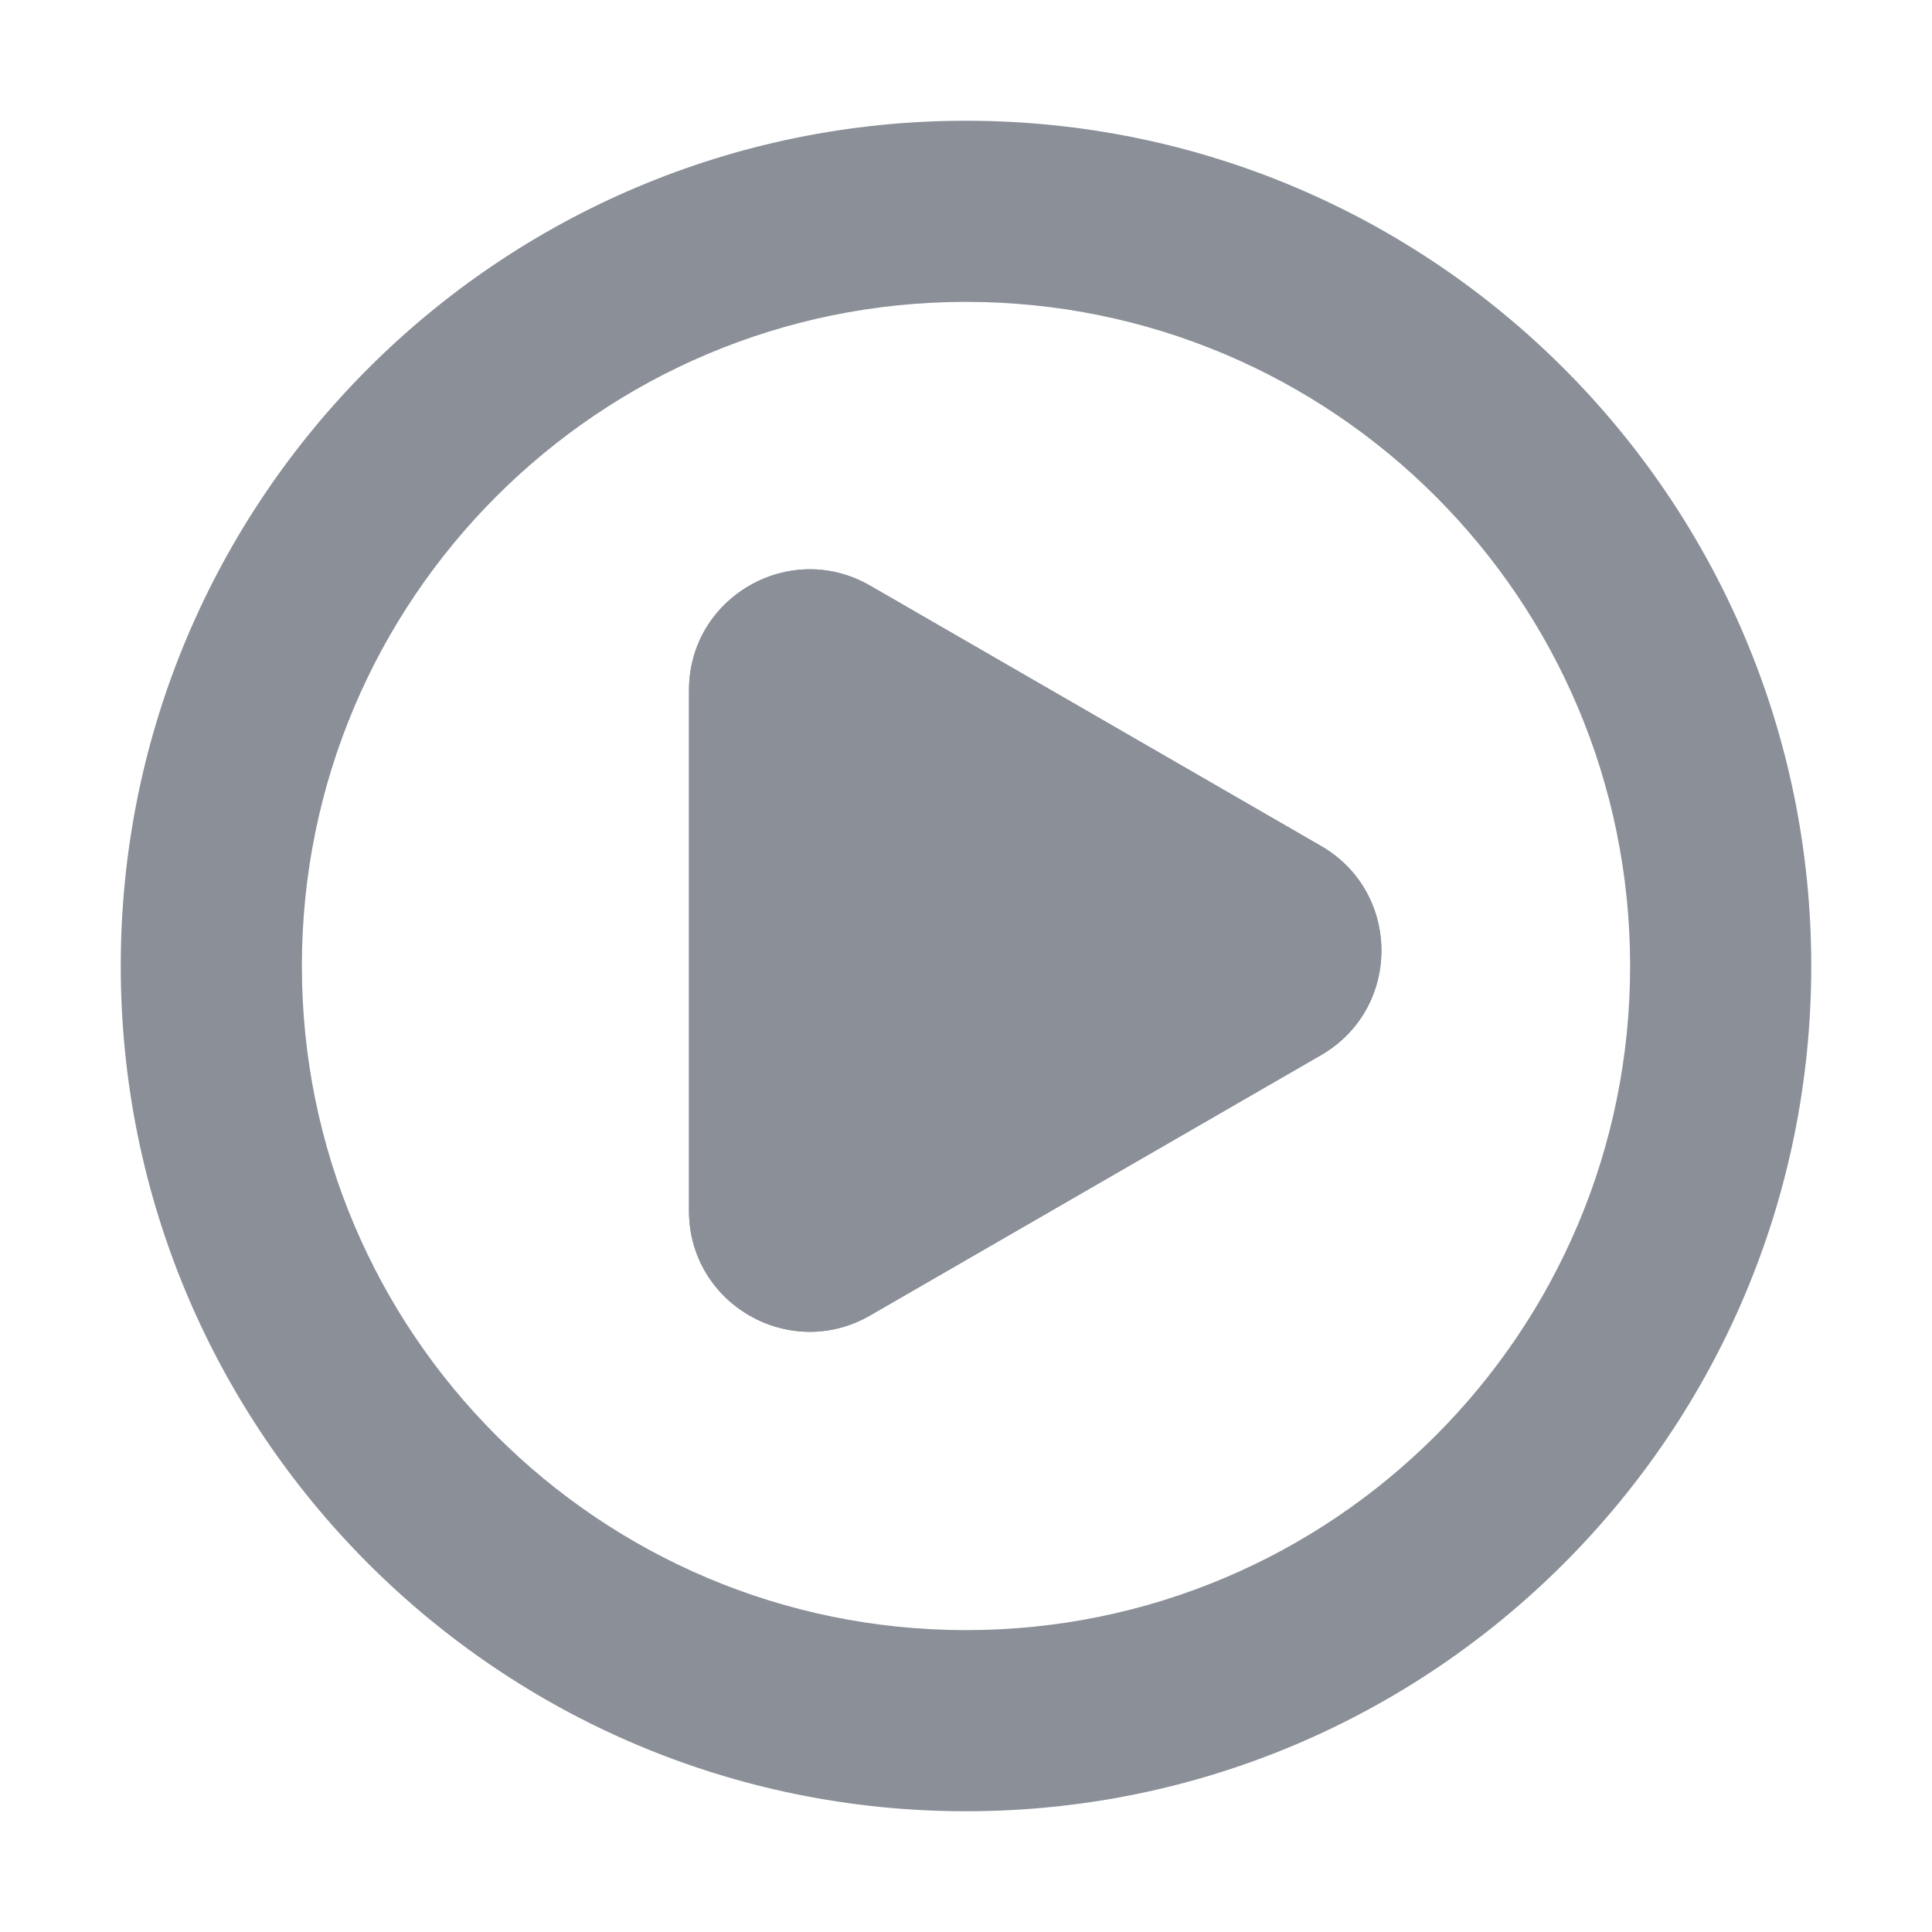
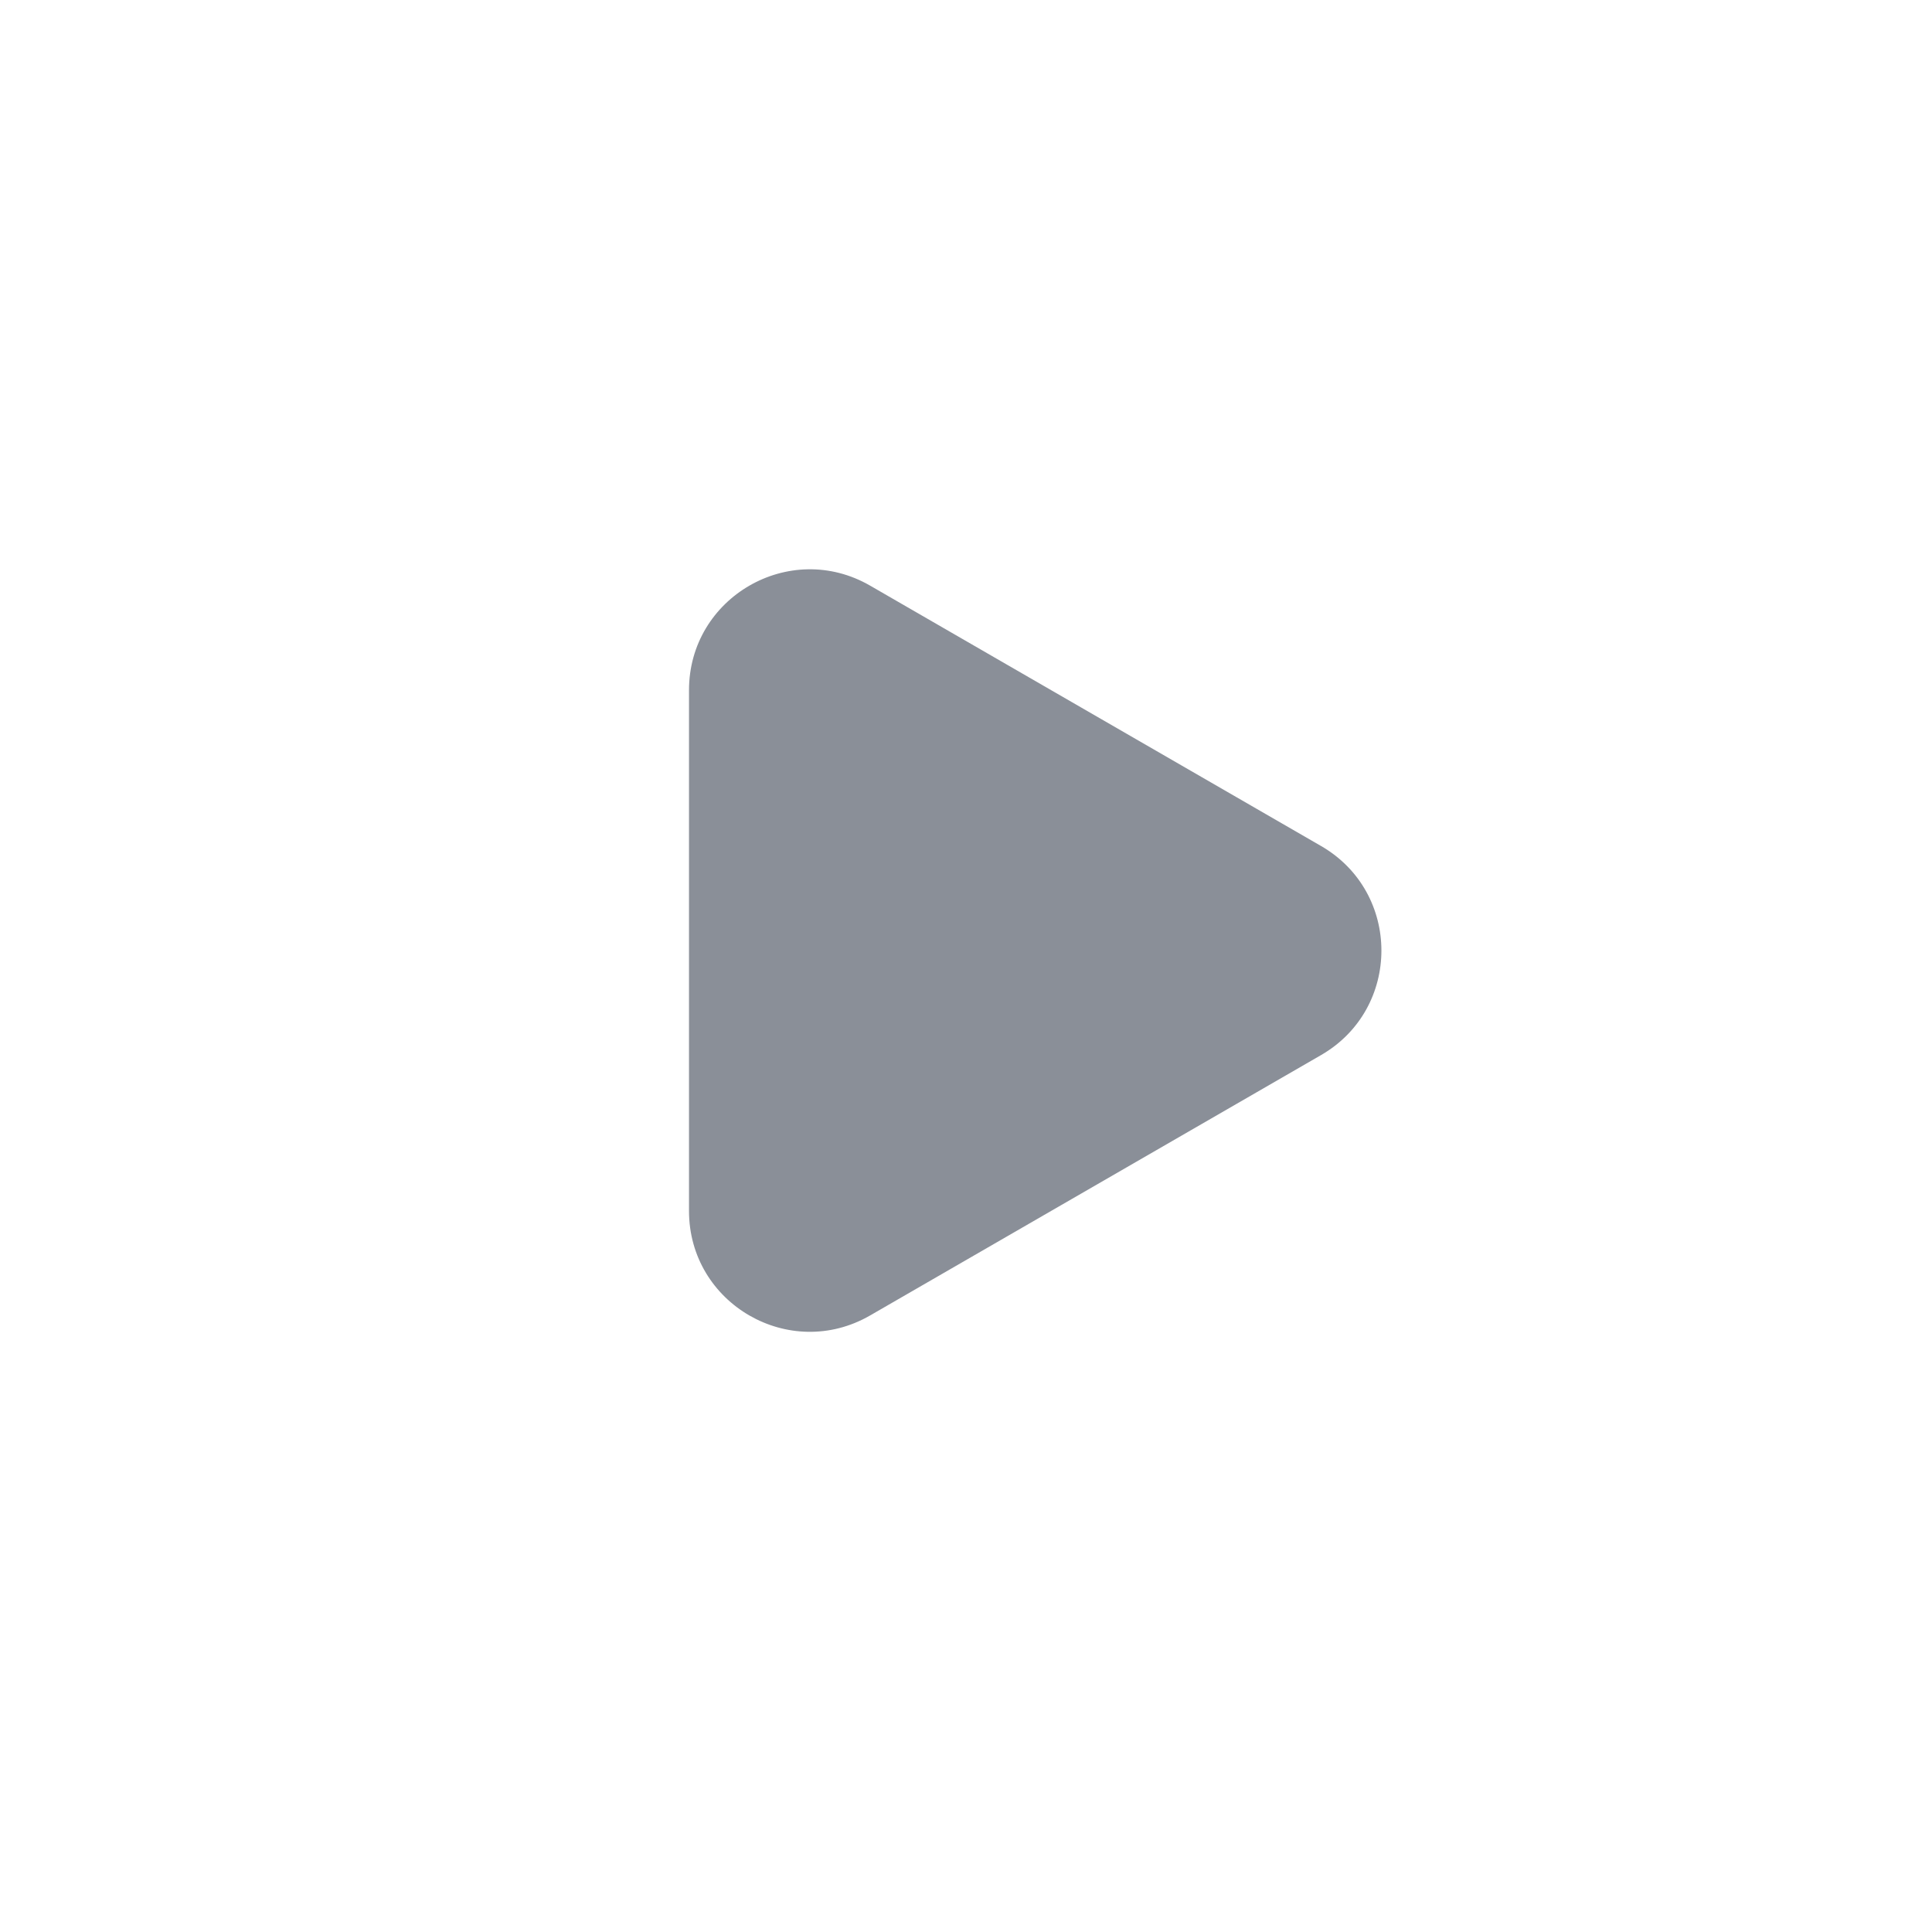
<svg xmlns="http://www.w3.org/2000/svg" fill="none" viewBox="0 0 16 16" height="16" width="16">
-   <path fill="#8A8F98" d="M8 13.5C11.038 13.5 13.5 11.038 13.5 8C13.5 4.962 11.038 2.5 8 2.5C4.962 2.5 2.5 4.962 2.5 8C2.5 11.038 4.962 13.5 8 13.5ZM8 15C11.866 15 15 11.866 15 8C15 4.134 11.866 1 8 1C4.134 1 1 4.134 1 8C1 11.866 4.134 15 8 15Z" clip-rule="evenodd" fill-rule="evenodd" />
  <path fill="#8A8F98" d="M5.706 5.716C5.706 4.947 6.539 4.465 7.206 4.85L10.94 7.006C11.607 7.391 11.607 8.353 10.94 8.738L7.206 10.894C6.539 11.279 5.706 10.798 5.706 10.028L5.706 5.716Z" />
-   <path fill="#8A8F98" d="M10.44 7.872L6.706 5.716L6.706 10.028L10.44 7.872ZM7.206 4.85C6.539 4.465 5.706 4.947 5.706 5.716L5.706 10.028C5.706 10.798 6.539 11.279 7.206 10.894L10.94 8.738C11.607 8.353 11.607 7.391 10.94 7.006L7.206 4.85Z" clip-rule="evenodd" fill-rule="evenodd" />
</svg>